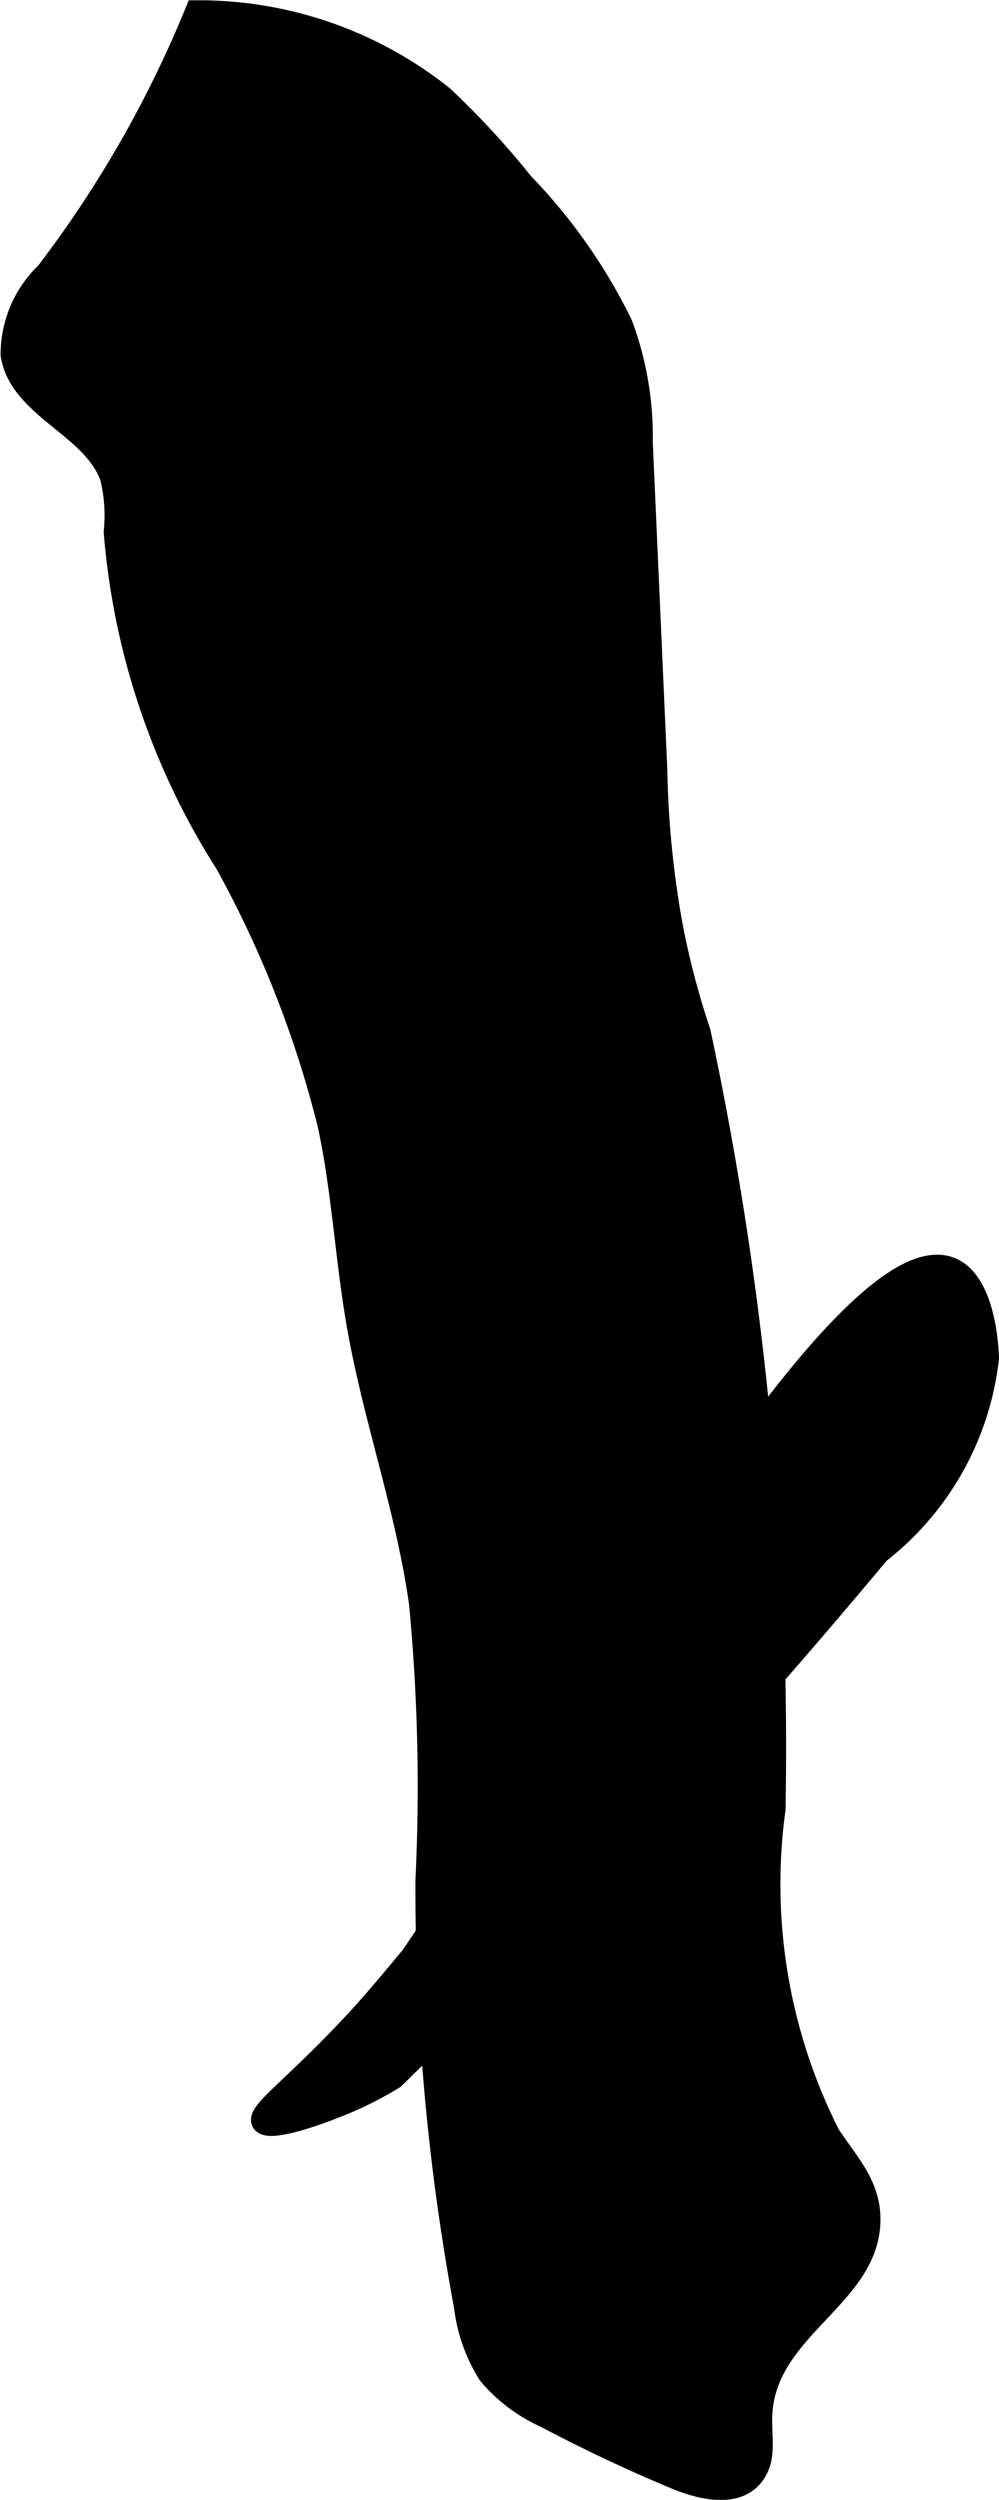
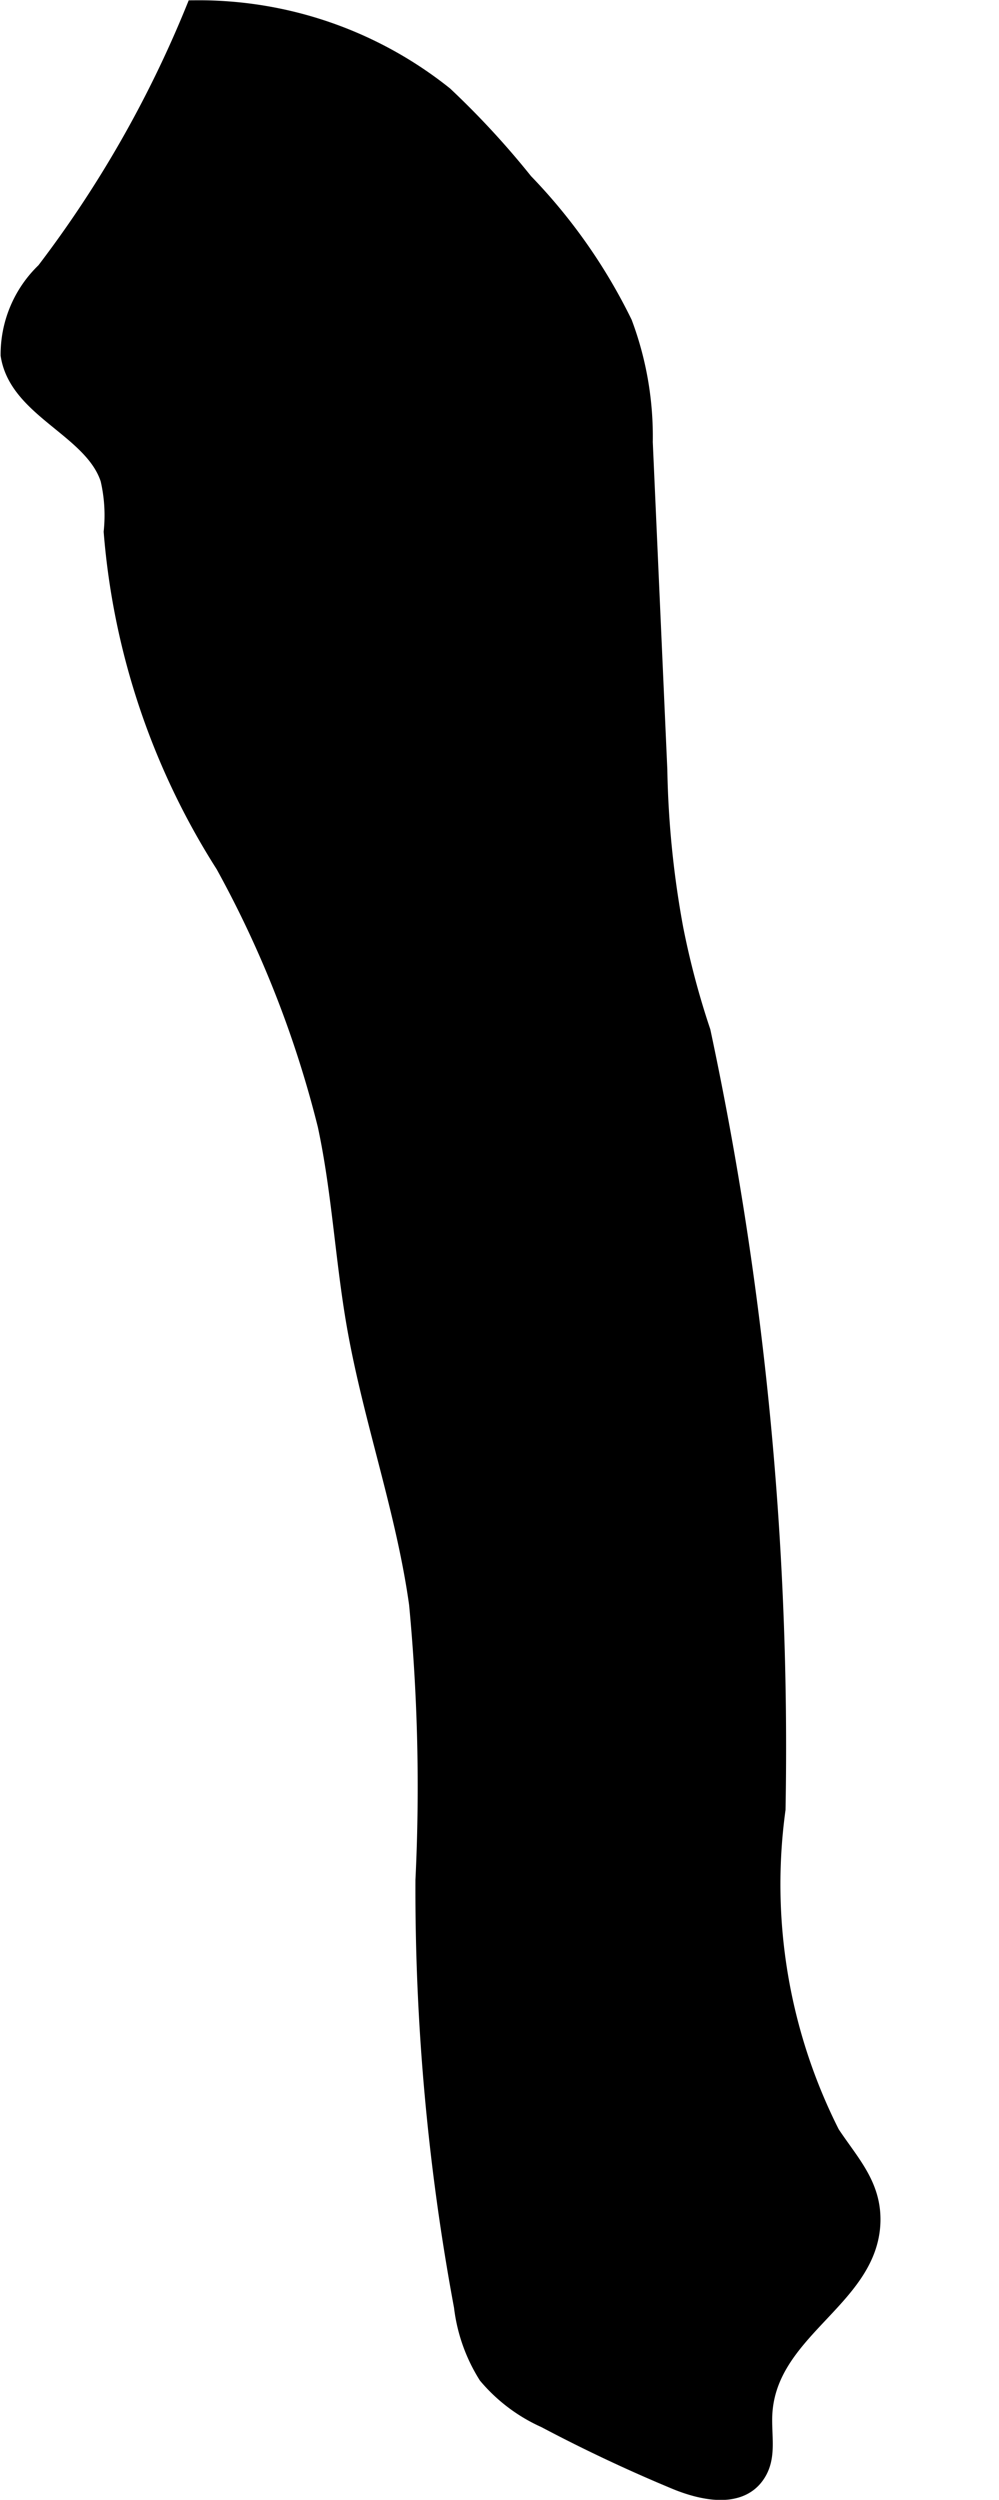
<svg xmlns="http://www.w3.org/2000/svg" version="1.1" width="2.373mm" height="5.935mm" viewBox="0 0 6.726 16.823">
  <defs>
    <style type="text/css">
      .a {
        stroke: #000;
        stroke-miterlimit: 10;
        stroke-width: 0.15px;
      }
    </style>
  </defs>
  <path class="a" d="M.315,1.835a.76.76,0,0,0-.236.553c.057.359.559.486.671.831a1.093,1.093,0,0,1,.023.36,4.876,4.876,0,0,0,.75,2.232,7.266,7.266,0,0,1,.69,1.757c.096.446.118.904.197,1.354.111.63.331,1.238.419,1.871a13.033,13.033,0,0,1,.043,1.86,15.293,15.293,0,0,0,.259,2.866,1.098,1.098,0,0,0,.161.457,1.081,1.081,0,0,0,.386.29q.427.226.874.412c.175.073.413.125.523-.029.075-.104.048-.224.049-.372.006-.602.715-.807.729-1.327.006-.239-.139-.384-.271-.583a3.734,3.734,0,0,1-.368-2.193A23.064,23.064,0,0,0,4.71,6.947a5.571,5.571,0,0,1-.184-.694,6.513,6.513,0,0,1-.108-1.072L4.32,2.976a2.156,2.156,0,0,0-.136-.794,3.693,3.693,0,0,0-.665-.947A5.62,5.62,0,0,0,2.981.652,2.631,2.631,0,0,0,1.321.077,7.689,7.689,0,0,1,.315,1.835Z" />
-   <path class="a" d="M2.774,13.164c-.188.226-.282.339-.425.49-.379.402-.616.564-.581.625.041.07.401-.06.579-.137a2.309,2.309,0,0,0,.304-.158A47.185,47.185,0,0,0,5.917,10.449a1.931,1.931,0,0,0,.734-1.309c-.001-.046-.017-.516-.255-.606-.417-.159-1.212.959-1.555,1.442C4.383,10.62,4.46,10.672,2.774,13.164Z" />
</svg>